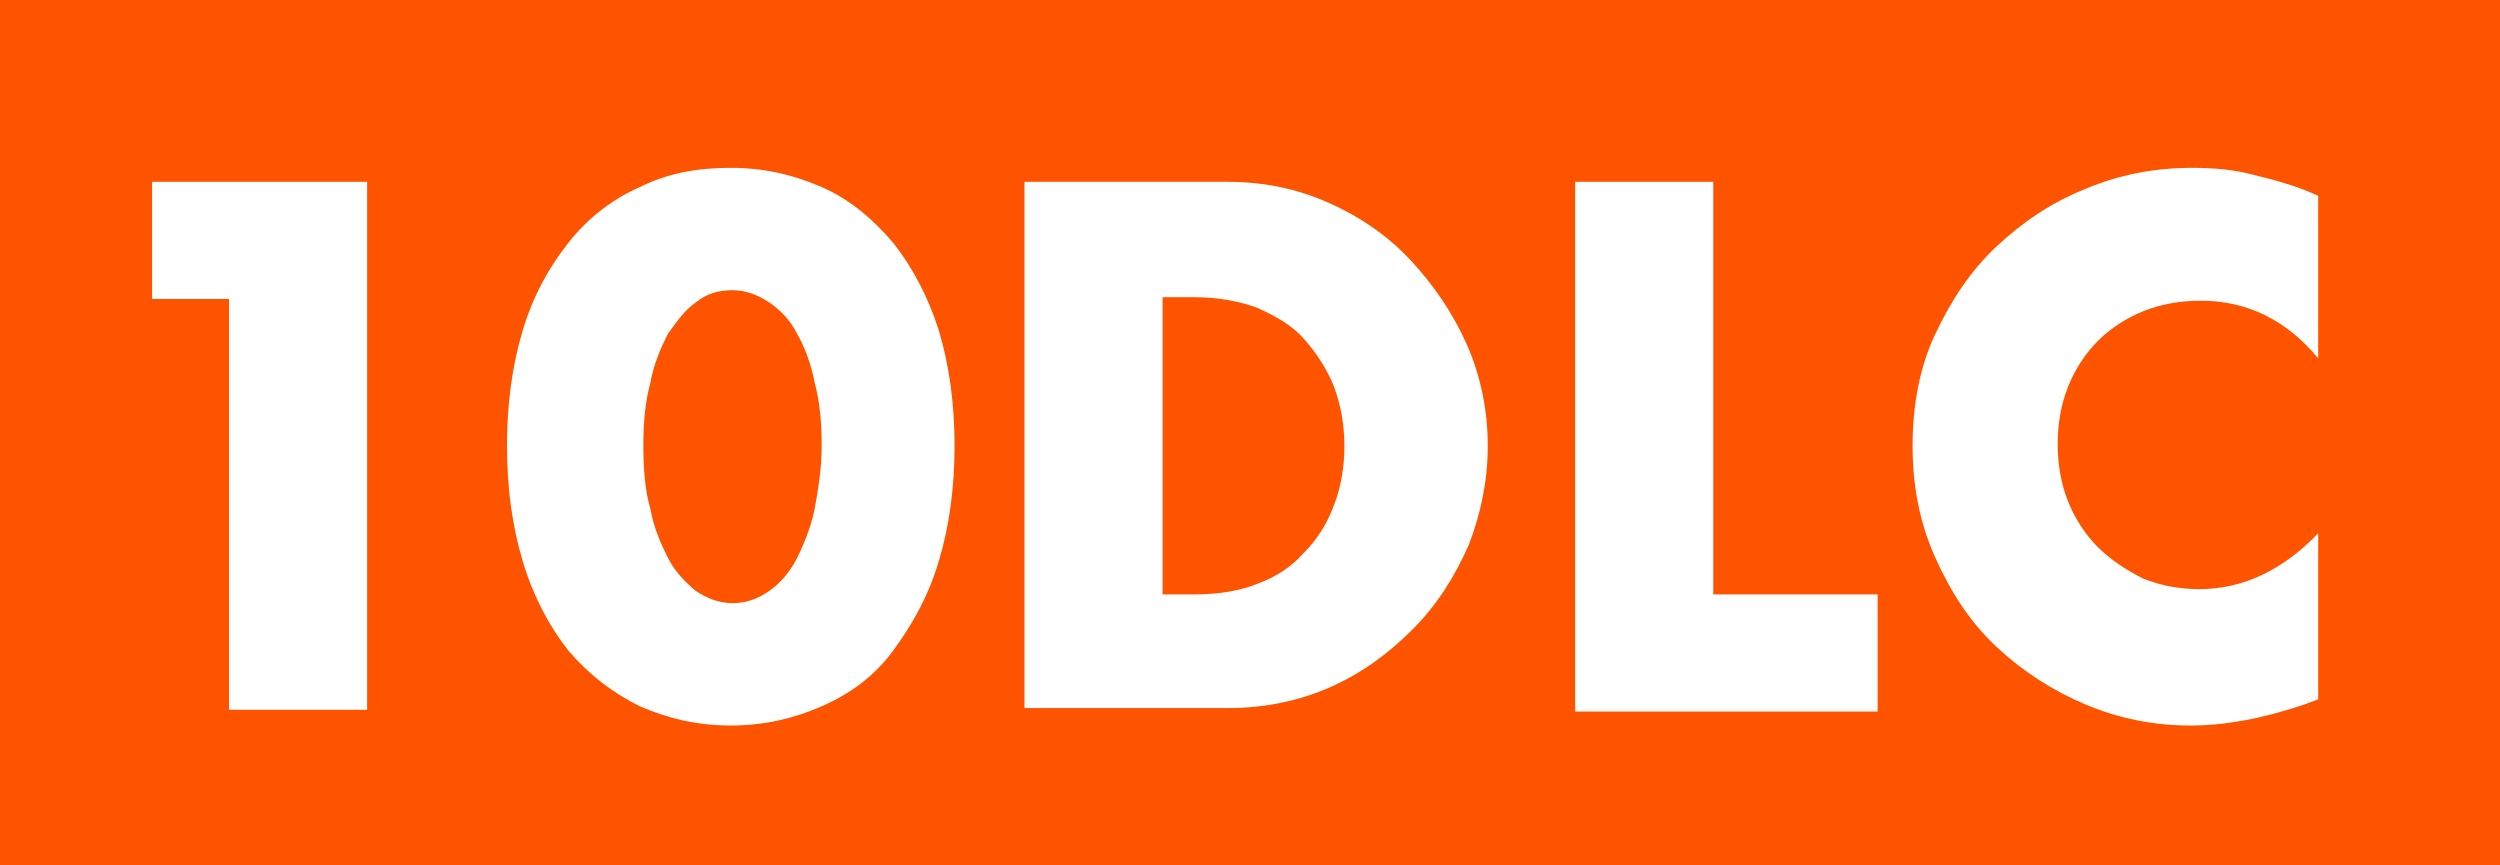
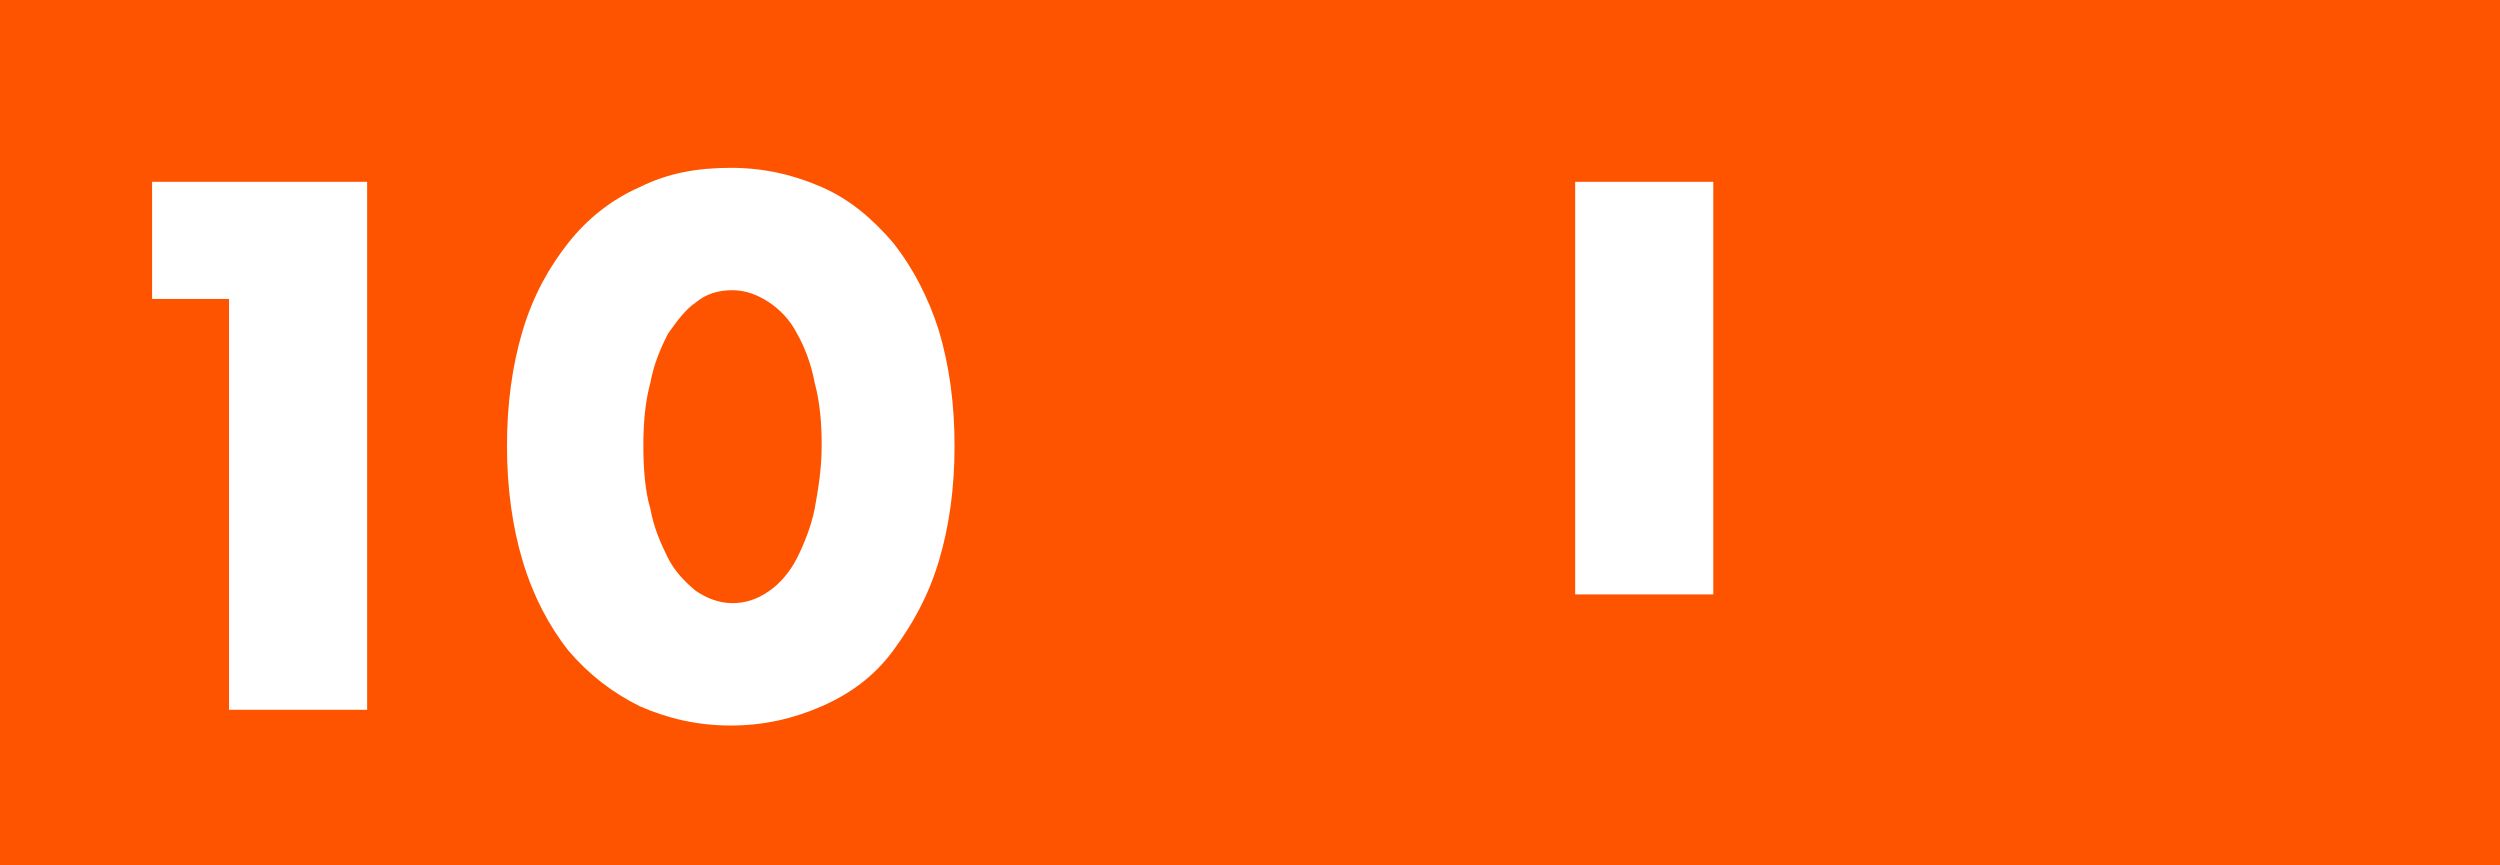
<svg xmlns="http://www.w3.org/2000/svg" version="1.1" id="Layer_1" x="0px" y="0px" viewBox="0 0 143 49.5" style="enable-background:new 0 0 143 49.5;" xml:space="preserve">
  <style type="text/css">
	.st0{fill:#FE5400;}
	.st1{fill:#FFFFFF;}
</style>
  <rect class="st0" width="143" height="49.5" />
  <g>
    <path class="st1" d="M13.1,17.1H8.7v-6.7H21v30.2h-7.9V17.1z" />
    <path class="st1" d="M29,25.5c0-2.4,0.3-4.6,0.9-6.6c0.6-2,1.5-3.6,2.6-5c1.1-1.4,2.5-2.5,4.1-3.2c1.6-0.8,3.3-1.1,5.2-1.1   c1.9,0,3.6,0.4,5.2,1.1s2.9,1.8,4.1,3.2c1.1,1.4,2,3.1,2.6,5c0.6,2,0.9,4.2,0.9,6.6c0,2.4-0.3,4.6-0.9,6.6c-0.6,2-1.5,3.6-2.6,5.1   s-2.5,2.5-4.1,3.2s-3.3,1.1-5.2,1.1c-1.9,0-3.6-0.4-5.2-1.1c-1.6-0.8-2.9-1.8-4.1-3.2c-1.1-1.4-2-3.1-2.6-5.1   C29.3,30.1,29,27.9,29,25.5z M36.8,25.5c0,1.3,0.1,2.6,0.4,3.6c0.2,1.1,0.6,2,1,2.8c0.4,0.8,1,1.4,1.6,1.9c0.6,0.4,1.3,0.7,2.1,0.7   c0.7,0,1.4-0.2,2.1-0.7c0.6-0.4,1.2-1.1,1.6-1.9c0.4-0.8,0.8-1.8,1-2.8c0.2-1.1,0.4-2.3,0.4-3.6c0-1.3-0.1-2.5-0.4-3.6   c-0.2-1.1-0.6-2.1-1-2.8c-0.4-0.8-1-1.4-1.6-1.8c-0.6-0.4-1.3-0.7-2.1-0.7c-0.8,0-1.5,0.2-2.1,0.7c-0.6,0.4-1.1,1.1-1.6,1.8   c-0.4,0.8-0.8,1.7-1,2.8C36.9,23,36.8,24.2,36.8,25.5z" />
-     <path class="st1" d="M58.6,10.4h11.6c2.1,0,4,0.4,5.8,1.2c1.8,0.8,3.4,1.9,4.7,3.3c1.3,1.4,2.4,3,3.2,4.8c0.8,1.8,1.2,3.8,1.2,5.8   c0,2-0.4,3.9-1.1,5.7c-0.8,1.8-1.8,3.4-3.2,4.8c-1.4,1.4-2.9,2.5-4.7,3.3c-1.8,0.8-3.8,1.2-5.8,1.2H58.6V10.4z M66.5,34h1.8   c1.4,0,2.6-0.2,3.6-0.6c1.1-0.4,2-1,2.7-1.8c0.7-0.7,1.3-1.6,1.7-2.7c0.4-1,0.6-2.2,0.6-3.4c0-1.2-0.2-2.3-0.6-3.4   c-0.4-1-1-1.9-1.7-2.7s-1.6-1.3-2.7-1.8c-1.1-0.4-2.3-0.6-3.6-0.6h-1.8V34z" />
-     <path class="st1" d="M98,10.4V34h9.4v6.7H90.1V10.4H98z" />
-     <path class="st1" d="M132.6,20.5c-1.8-2.2-4.1-3.3-6.7-3.3c-1.2,0-2.3,0.2-3.3,0.6c-1,0.4-1.9,1-2.6,1.7c-0.7,0.7-1.3,1.6-1.7,2.6   c-0.4,1-0.6,2.1-0.6,3.3c0,1.2,0.2,2.3,0.6,3.3c0.4,1,1,1.9,1.7,2.6c0.7,0.7,1.6,1.3,2.6,1.8c1,0.4,2.1,0.6,3.2,0.6   c2.5,0,4.8-1.1,6.8-3.2V40l-0.8,0.3c-1.2,0.4-2.3,0.7-3.4,0.9s-2.1,0.3-3.1,0.3c-2.1,0-4.1-0.4-6-1.2c-1.9-0.8-3.6-1.9-5.1-3.3   c-1.5-1.4-2.6-3.1-3.5-5.1c-0.9-2-1.3-4.1-1.3-6.4s0.4-4.5,1.3-6.4c0.9-1.9,2-3.6,3.5-5c1.5-1.4,3.1-2.5,5.1-3.3   c1.9-0.8,3.9-1.2,6.1-1.2c1.2,0,2.4,0.1,3.5,0.4c1.2,0.3,2.4,0.6,3.7,1.2V20.5z" />
+     <path class="st1" d="M98,10.4V34h9.4H90.1V10.4H98z" />
  </g>
</svg>